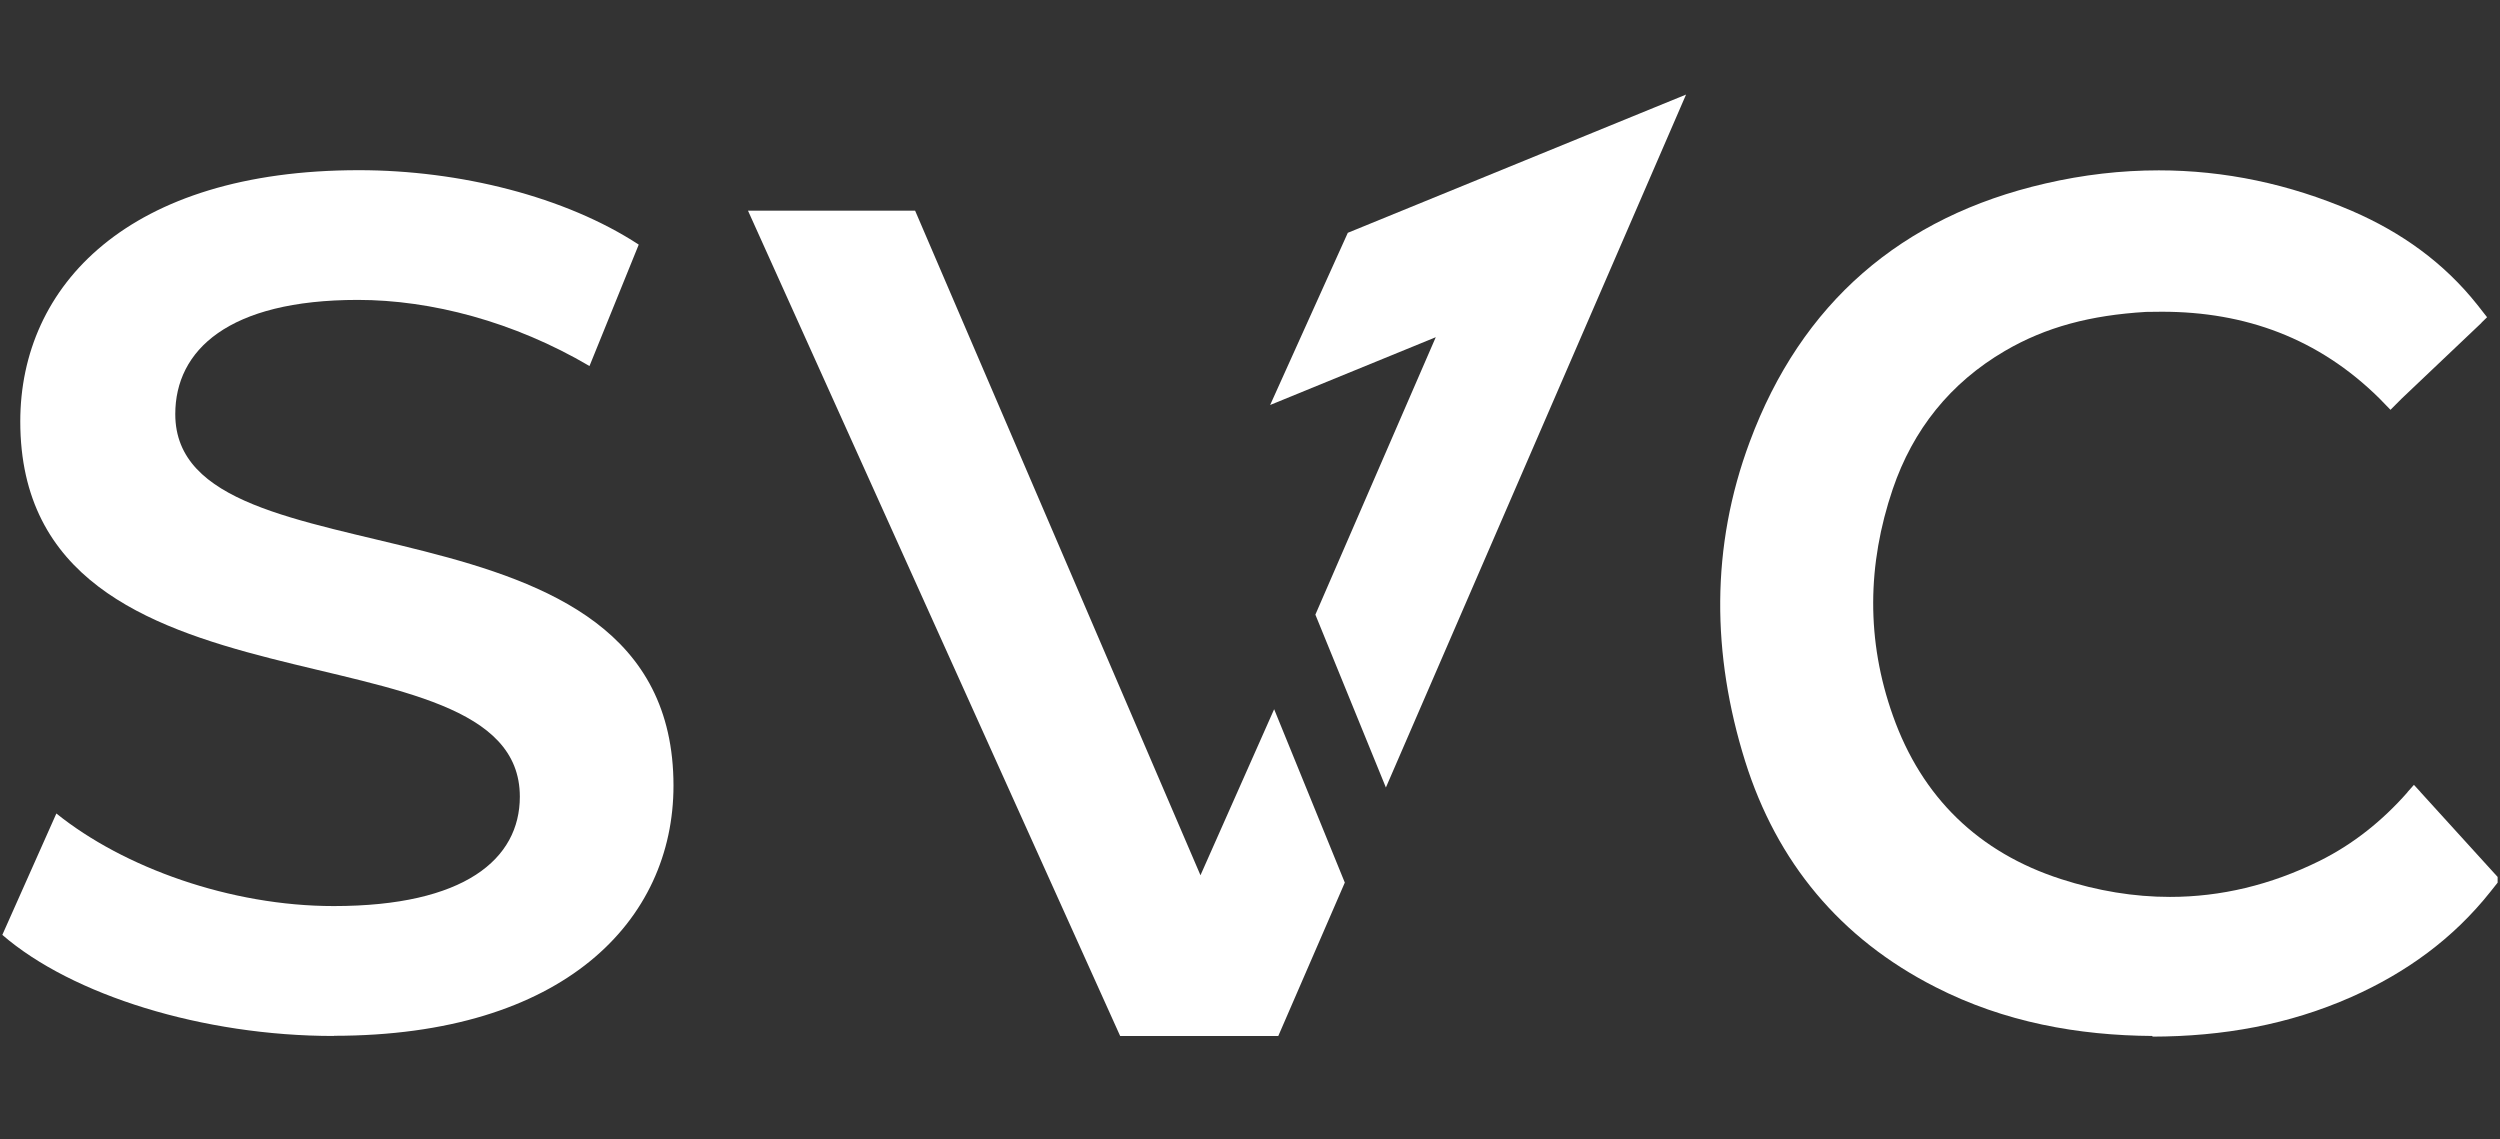
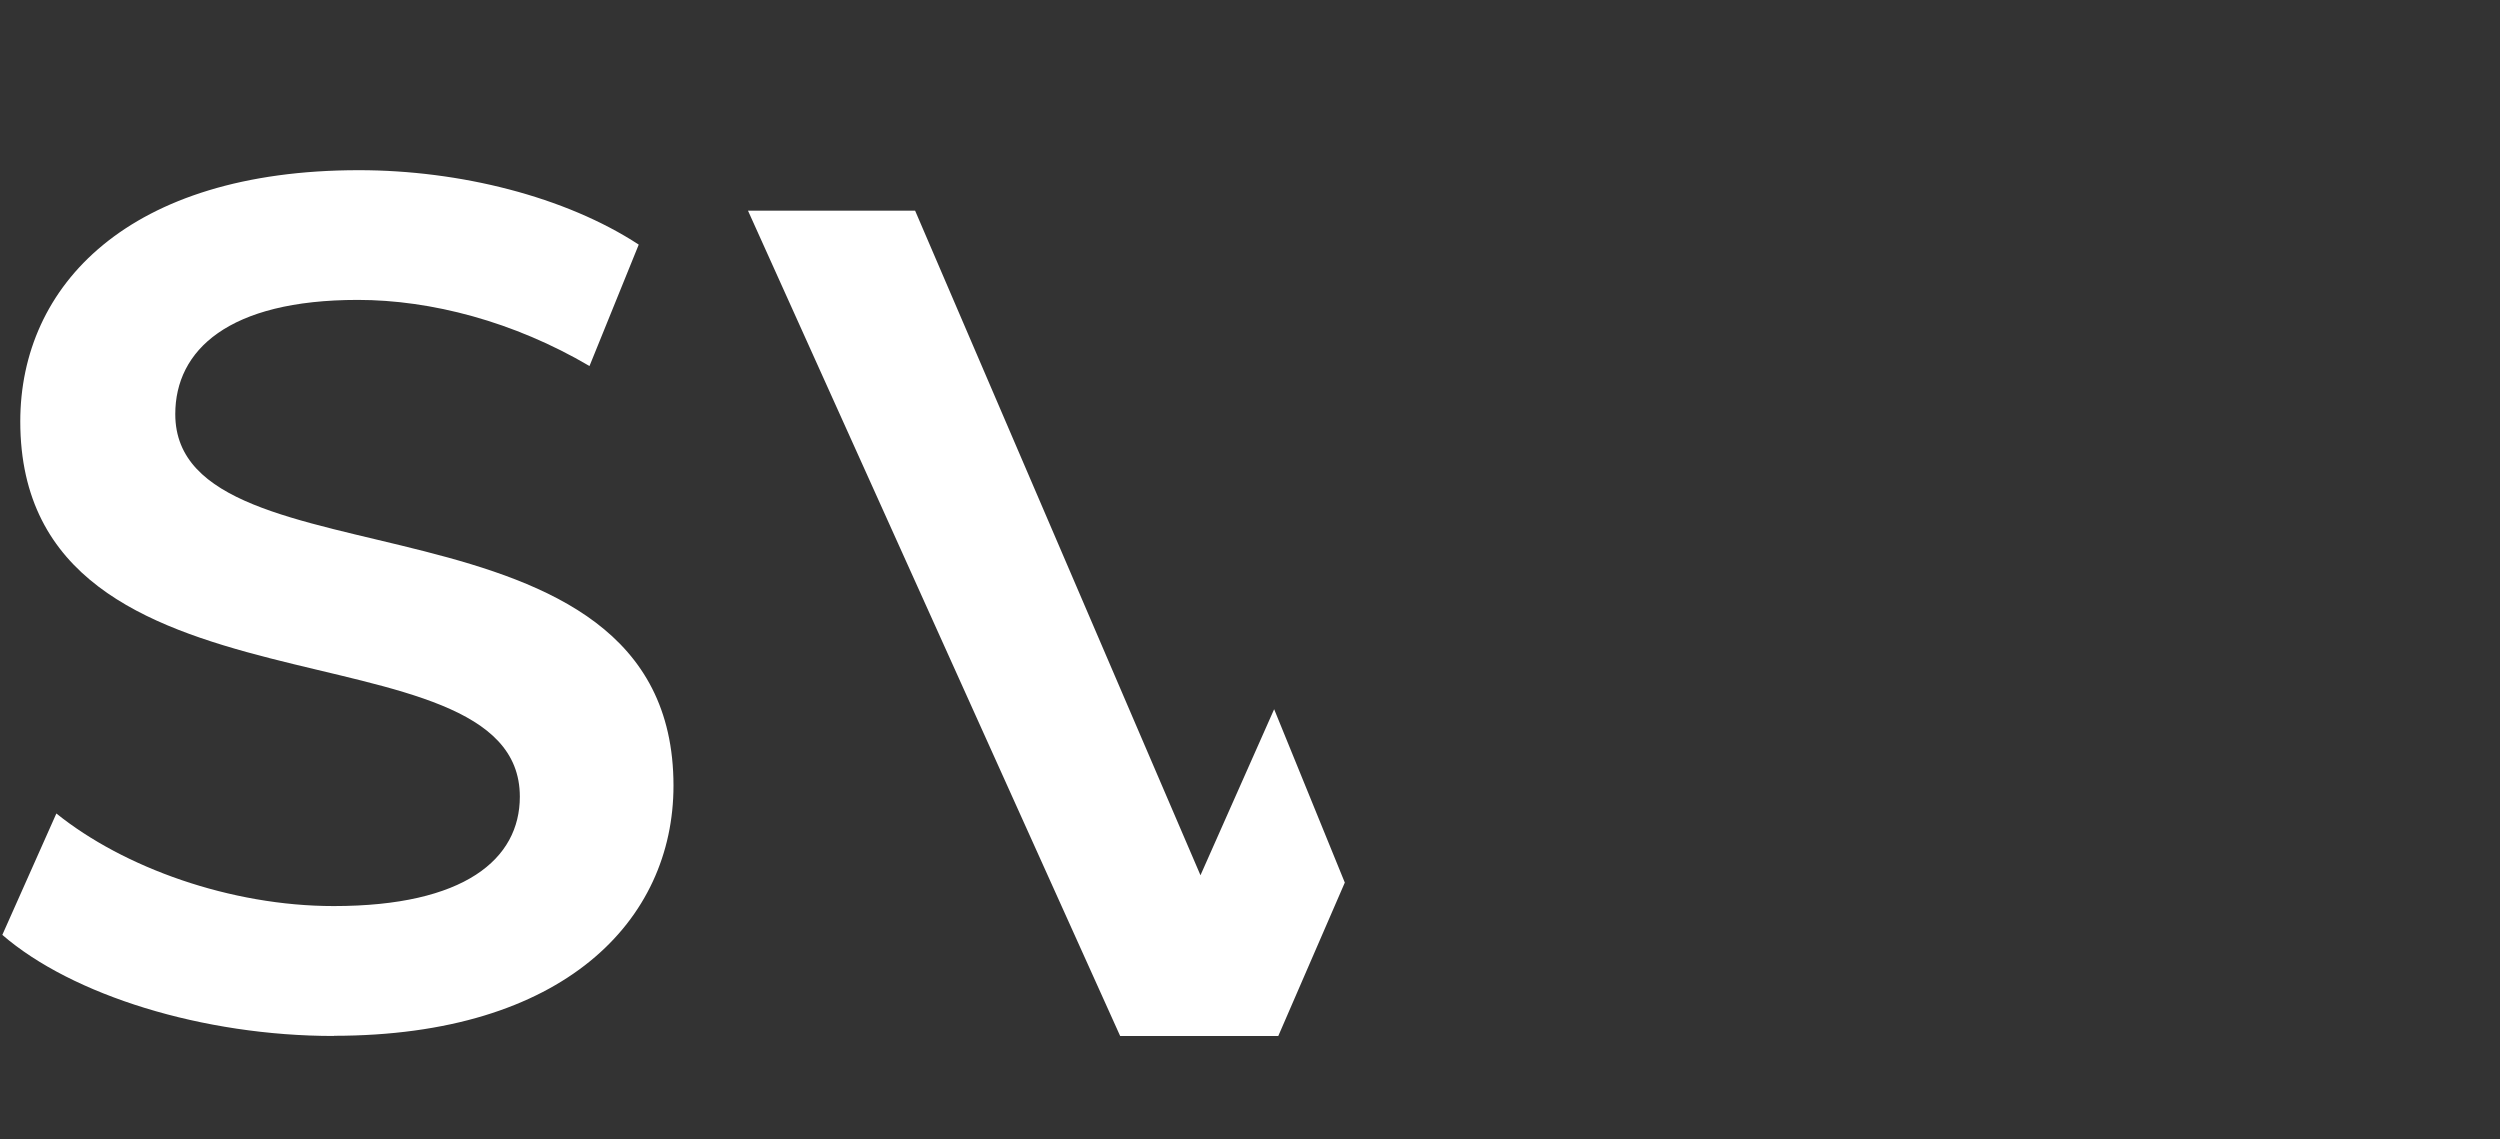
<svg xmlns="http://www.w3.org/2000/svg" width="768" zoomAndPan="magnify" viewBox="0 0 576 262.5" height="350" preserveAspectRatio="xMidYMid meet" version="1.0">
  <rect x="0" y="0" width="576" height="262.5" fill="#333333" stroke="none" />
  <defs>
    <clipPath id="9de66acb96">
      <path d="M 0.547 39 L 156 39 L 156 239 L 0.547 239 Z M 0.547 39 " clip-rule="nonzero" />
    </clipPath>
    <clipPath id="beea36a50f">
      <path d="M 76.895 238.688 C 46.742 238.688 16.59 229.285 0.535 215.398 L 12.988 187.426 C 28.465 199.895 53.102 208.758 76.895 208.758 C 107.047 208.758 119.77 197.938 119.77 183.551 C 119.77 141.73 4.672 169.164 4.672 97.109 C 4.672 65.801 29.578 39.211 82.68 39.211 C 105.938 39.211 130.266 45.309 147.164 56.359 L 135.82 84.332 C 118.391 74.086 99.309 69.098 82.449 69.098 C 52.566 69.098 40.383 80.723 40.383 95.418 C 40.383 136.703 155.172 109.848 155.172 181.02 C 155.172 212.02 130 238.648 76.895 238.648 Z M 76.895 238.688 " clip-rule="nonzero" />
    </clipPath>
    <clipPath id="72758d7f27">
-       <path d="M 396 39 L 575.453 39 L 575.453 239 L 396 239 Z M 396 39 " clip-rule="nonzero" />
-     </clipPath>
+       </clipPath>
    <clipPath id="ee977976a1">
-       <path d="M 495.938 238.688 C 478.848 238.57 461.797 235.539 445.898 227.406 C 423.984 216.242 409.387 198.668 402.066 175.34 C 394.402 150.785 394.098 126.039 403.141 101.789 C 415.016 69.828 438.043 49.914 471.223 42.281 C 479.996 40.246 488.734 39.25 497.395 39.25 C 512.488 39.25 527.391 42.355 541.914 48.609 C 553.254 53.52 563.062 60.504 570.766 70.211 L 573.023 73.09 L 571.762 74.316 L 571.684 74.434 L 553.371 91.812 L 550.766 94.422 L 548.195 91.773 C 534.176 77.922 517.277 71.824 498.121 71.824 L 494.441 71.863 C 481.684 72.629 471.414 75.316 461.953 80.84 C 449.348 88.207 440.766 98.949 436.09 112.684 C 430.191 130.066 429.961 147.562 436.129 164.902 C 442.793 183.742 455.938 196.441 474.863 202.543 C 483.293 205.27 491.684 206.648 499.961 206.648 C 511.645 206.648 523.141 203.926 534.402 198.363 C 542.219 194.484 548.926 189.078 554.672 182.555 L 554.672 182.516 L 556.168 180.828 L 557.508 182.285 L 557.586 182.363 L 557.699 182.516 L 576.012 202.66 L 573.789 205.461 C 565.207 216.281 554.367 224.105 541.762 229.707 C 527.355 236.078 512.219 238.801 495.898 238.84 Z M 495.938 238.688 " clip-rule="nonzero" />
-     </clipPath>
+       </clipPath>
    <clipPath id="6978c1e4ff">
      <path d="M 292 21 L 389 21 L 389 182 L 292 182 Z M 292 21 " clip-rule="nonzero" />
    </clipPath>
    <clipPath id="b48c6fe018">
-       <path d="M 319.309 181.441 L 303.062 141.613 L 330.801 77.691 L 292.641 93.309 L 310.535 53.637 L 388.465 21.789 Z M 319.309 181.441 " clip-rule="nonzero" />
-     </clipPath>
+       </clipPath>
    <clipPath id="d7581a4e6f">
      <path d="M 172 48 L 310 48 L 310 239 L 172 239 Z M 172 48 " clip-rule="nonzero" />
    </clipPath>
    <clipPath id="f1b9f6aba9">
      <path d="M 258.082 238.688 L 172.336 48.535 L 210.84 48.535 L 276.59 201.66 L 293.562 163.406 L 309.844 203.348 L 294.52 238.688 Z M 258.082 238.688 " clip-rule="nonzero" />
    </clipPath>
  </defs>
  <g clip-path="url(#9de66acb96)">
    <g clip-path="url(#beea36a50f)">
      <path fill="#ffffff" d="M 0.547 39.211 L 0.547 238.688 L 155.172 238.688 L 155.172 39.211 Z M 0.547 39.211 " fill-opacity="1" fill-rule="nonzero" />
    </g>
  </g>
  <g clip-path="url(#72758d7f27)">
    <g clip-path="url(#ee977976a1)">
      <path fill="#ffffff" d="M 394.098 39.25 L 394.098 238.84 L 575.453 238.84 L 575.453 39.25 Z M 394.098 39.25 " fill-opacity="1" fill-rule="nonzero" />
    </g>
  </g>
  <g clip-path="url(#6978c1e4ff)">
    <g clip-path="url(#b48c6fe018)">
      <path fill="#ffffff" d="M 292.641 21.789 L 292.641 181.441 L 388.465 181.441 L 388.465 21.789 Z M 292.641 21.789 " fill-opacity="1" fill-rule="nonzero" />
    </g>
  </g>
  <g clip-path="url(#d7581a4e6f)">
    <g clip-path="url(#f1b9f6aba9)">
      <path fill="#ffffff" d="M 172.336 48.535 L 172.336 238.688 L 309.844 238.688 L 309.844 48.535 Z M 172.336 48.535 " fill-opacity="1" fill-rule="nonzero" />
    </g>
  </g>
</svg>